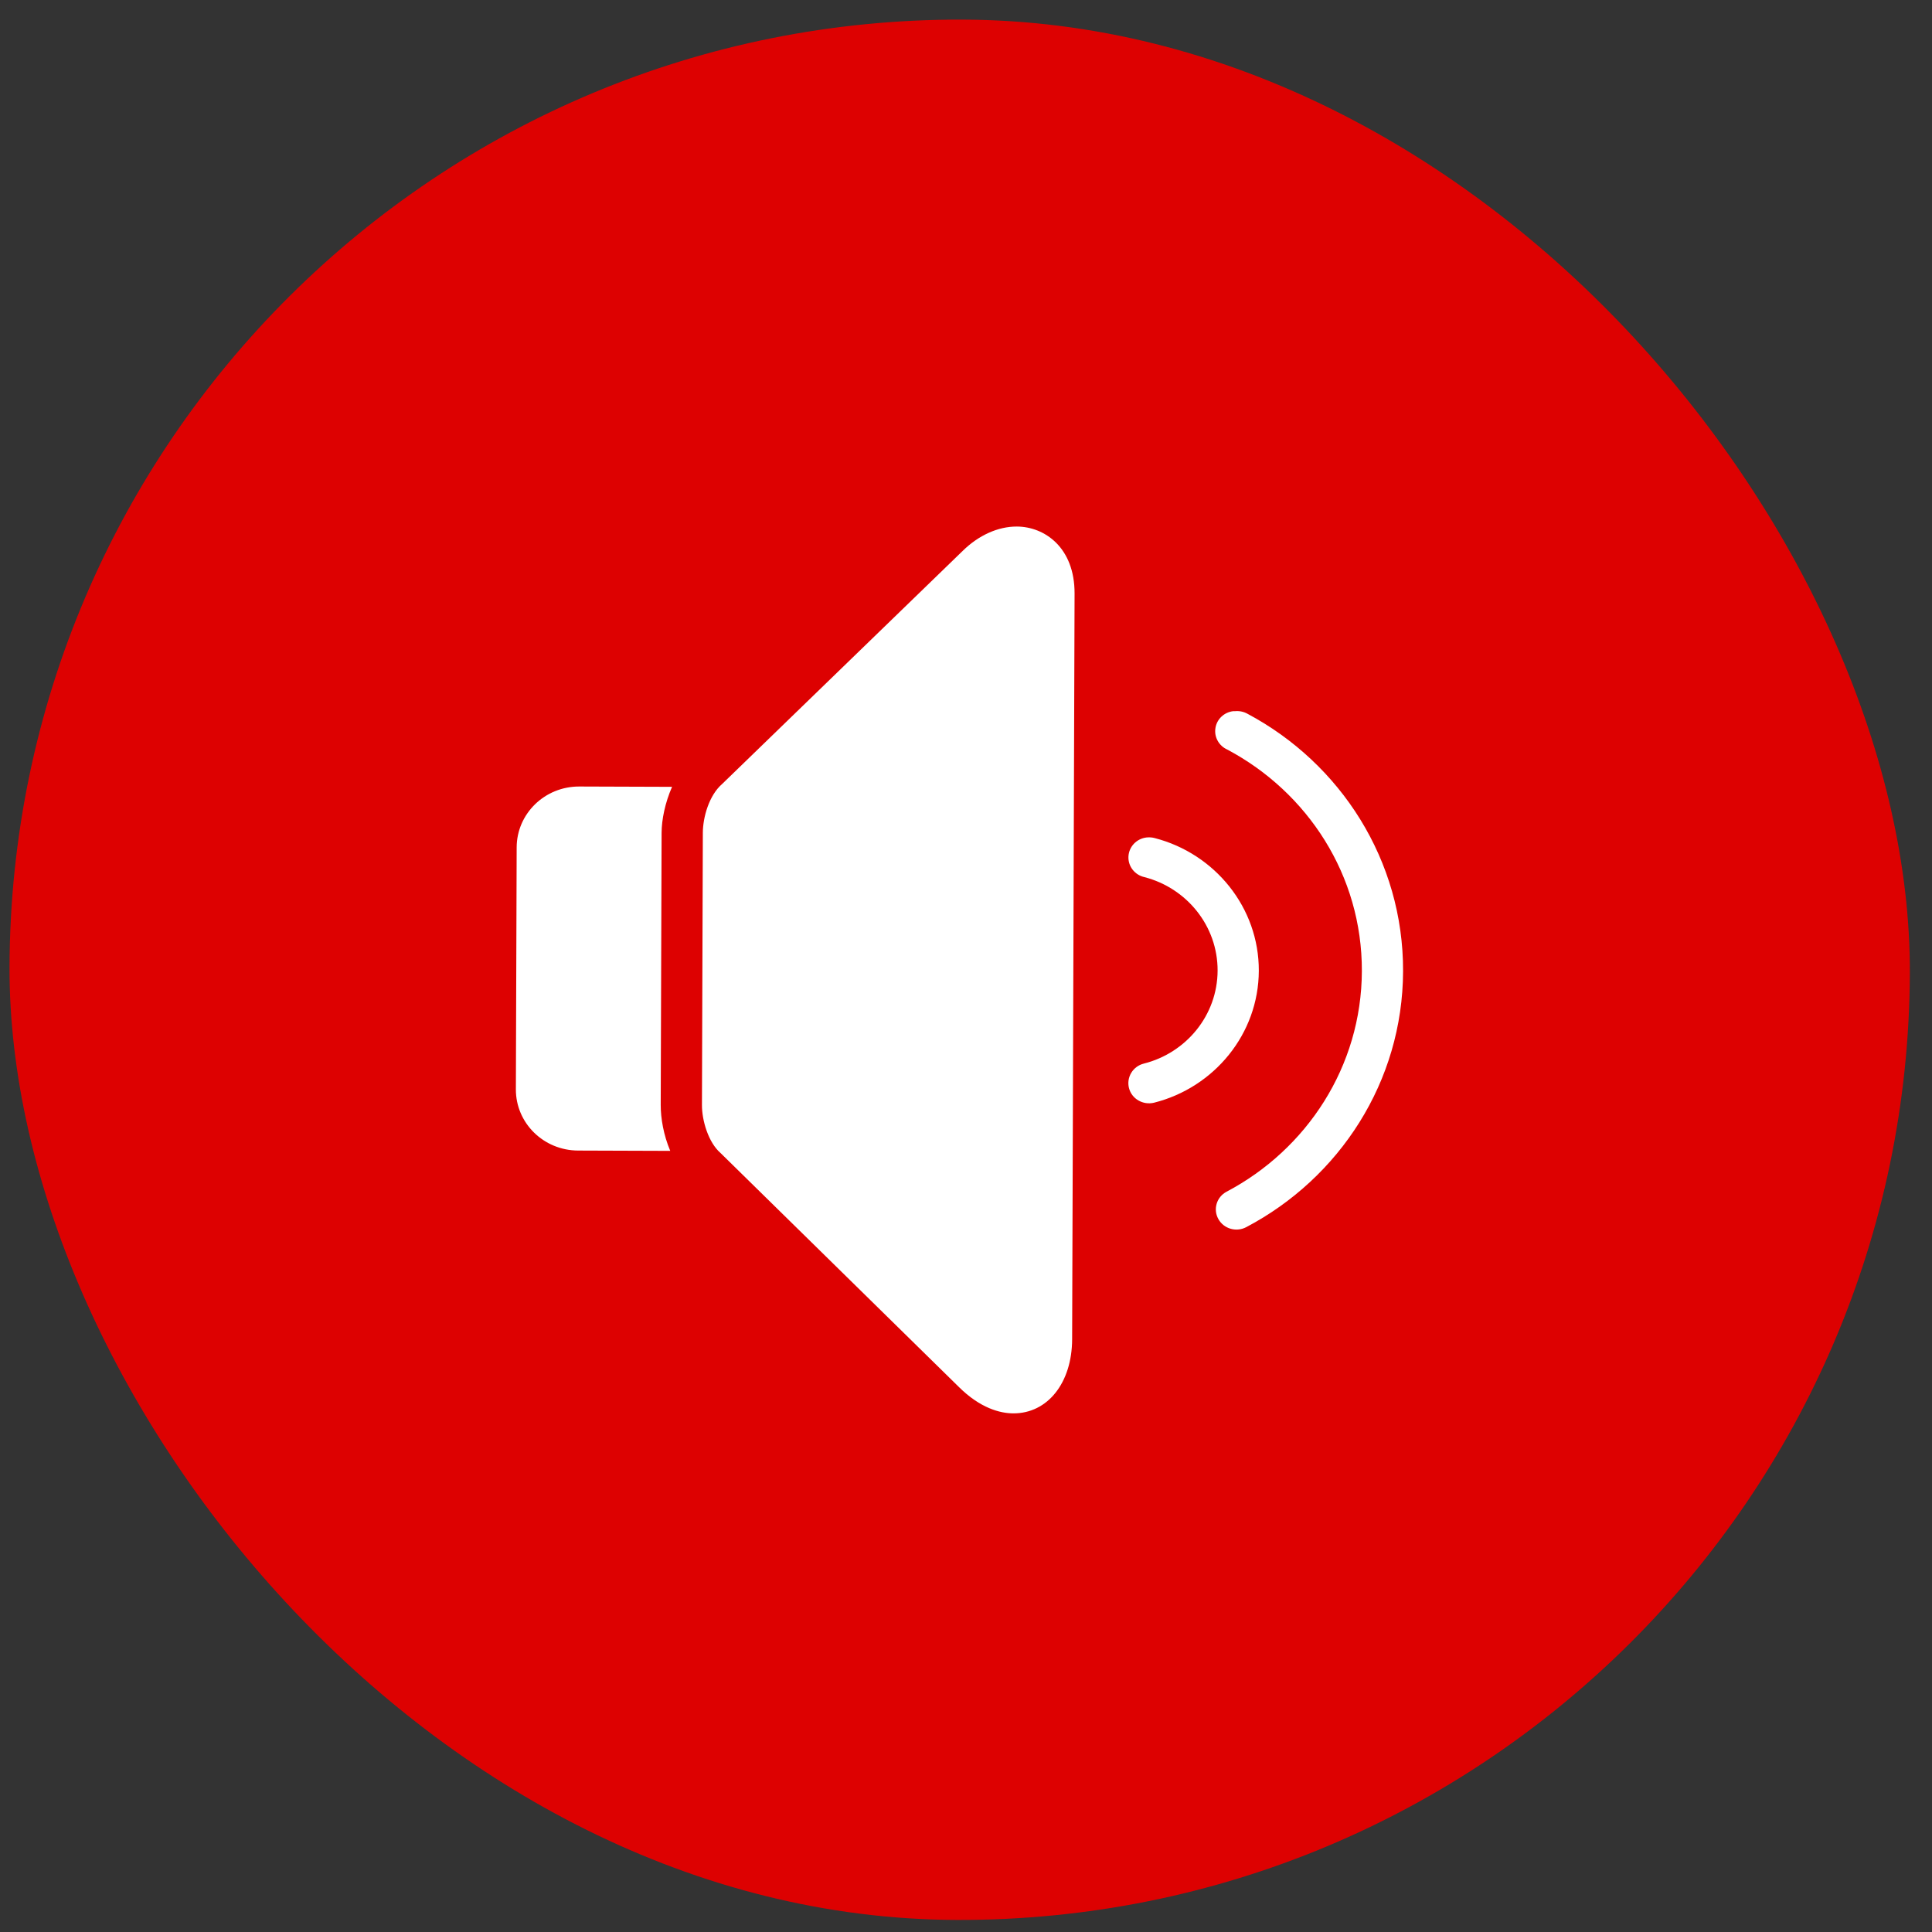
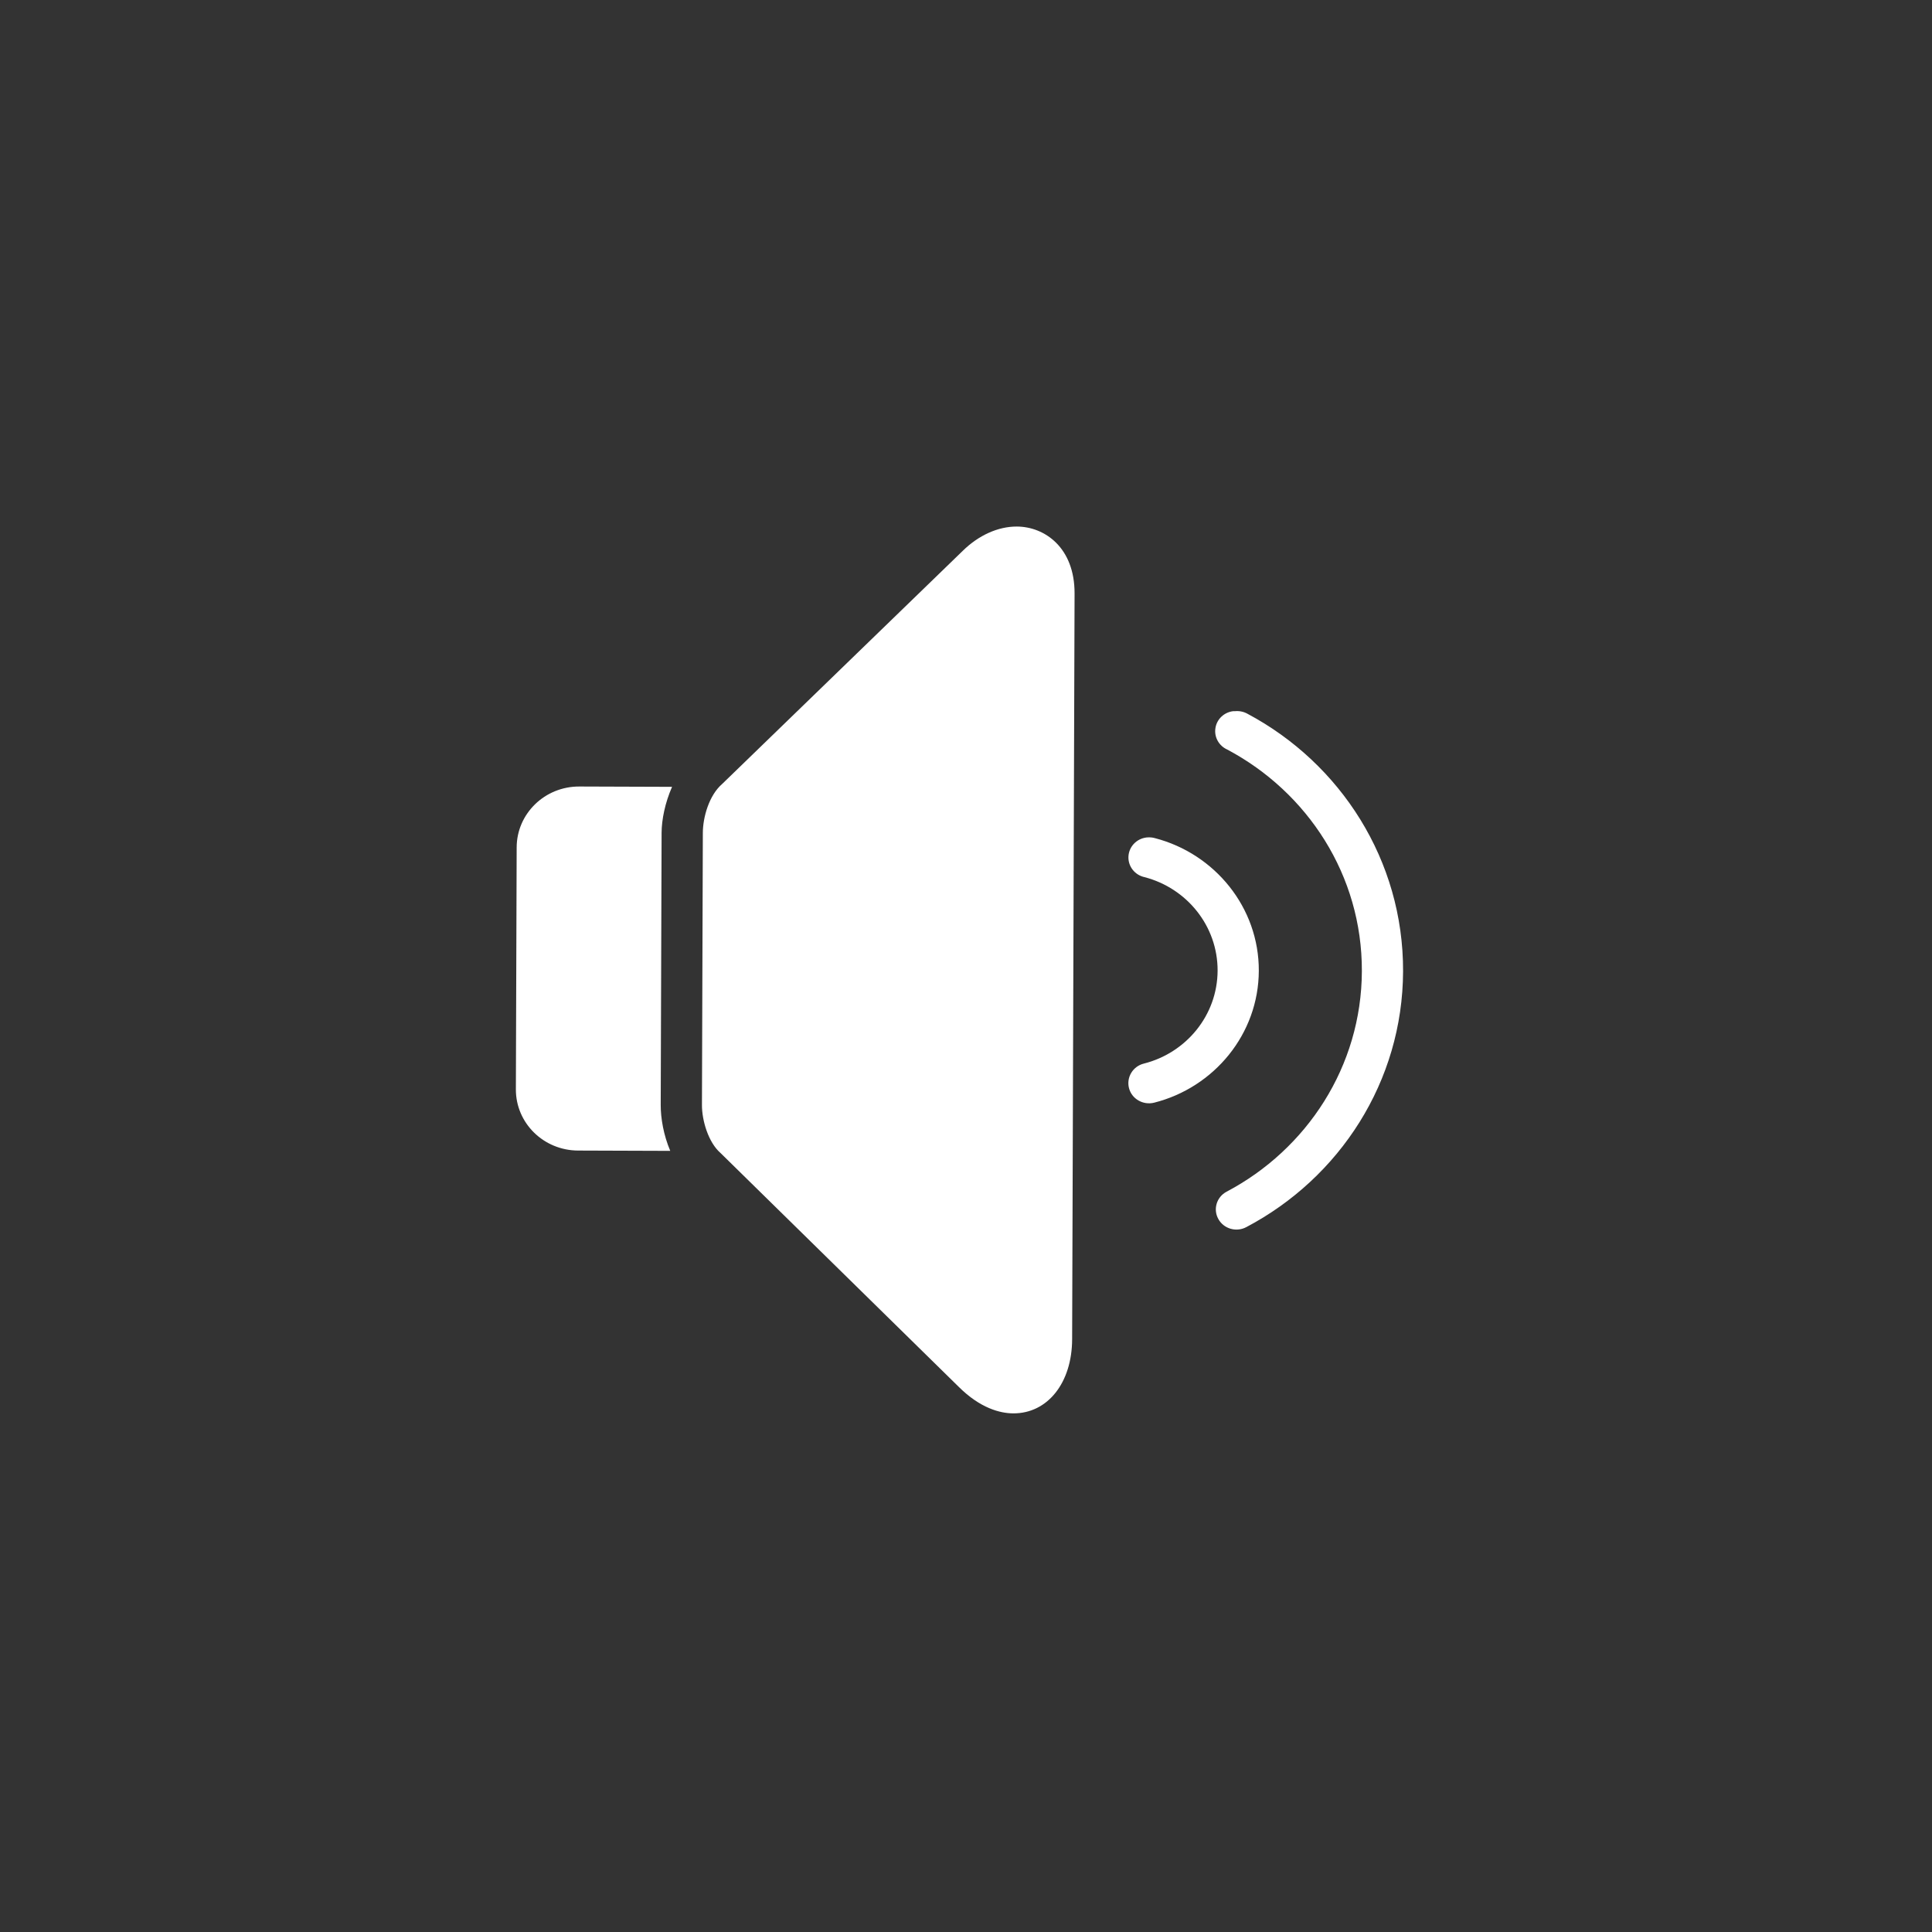
<svg xmlns="http://www.w3.org/2000/svg" width="61" height="61" viewBox="0 0 61 61" fill="none">
  <rect x="0" y="0" width="61" height="61" fill="#333333" stroke="none" />
  <g clip-path="url(#clip0_1377_22585)">
-     <rect width="60" height="60" transform="translate(0.398 0.522) rotate(0.186)" fill="#DD0101" />
    <path d="M32.105 16.625C31.512 16.623 30.897 16.9 30.394 17.395L22.806 24.748C22.387 25.107 22.192 25.806 22.191 26.297L22.163 34.888C22.161 35.376 22.365 36.069 22.747 36.402L30.267 43.784C30.952 44.467 31.584 44.624 31.993 44.625C33.078 44.629 33.847 43.661 33.851 42.284L33.928 18.739C33.932 17.289 32.984 16.628 32.105 16.625ZM38.938 22.454C38.648 22.488 38.416 22.708 38.375 22.992C38.331 23.272 38.485 23.549 38.751 23.667C41.286 25.015 43.008 27.635 42.999 30.661C42.989 33.676 41.257 36.292 38.726 37.627C38.411 37.795 38.295 38.183 38.469 38.491C38.641 38.8 39.037 38.913 39.353 38.743C42.291 37.194 44.289 34.155 44.3 30.665C44.311 27.165 42.328 24.101 39.385 22.535C39.268 22.47 39.134 22.442 38.999 22.454L38.938 22.454ZM18.291 24.833C17.201 24.829 16.316 25.689 16.313 26.756L16.288 34.392C16.284 35.459 17.163 36.324 18.254 36.327L21.162 36.337C20.95 35.837 20.86 35.304 20.861 34.884L20.889 26.293C20.891 25.876 20.999 25.346 21.219 24.843L18.291 24.833ZM36.2 26.442C35.885 26.479 35.645 26.732 35.629 27.042C35.613 27.35 35.826 27.626 36.135 27.694C37.466 28.039 38.448 29.231 38.444 30.646C38.439 32.06 37.449 33.245 36.116 33.581C35.768 33.667 35.559 34.015 35.646 34.355C35.733 34.696 36.089 34.901 36.438 34.816C38.336 34.337 39.739 32.646 39.745 30.65C39.752 28.654 38.357 26.954 36.465 26.463C36.379 26.438 36.29 26.433 36.2 26.442Z" fill="white" />
  </g>
  <defs>
    <clipPath id="clip0_1377_22585">
      <rect x="0.398" y="0.522" width="60" height="60" rx="30" transform="rotate(0.186 0.398 0.522)" fill="white" />
    </clipPath>
  </defs>
</svg>